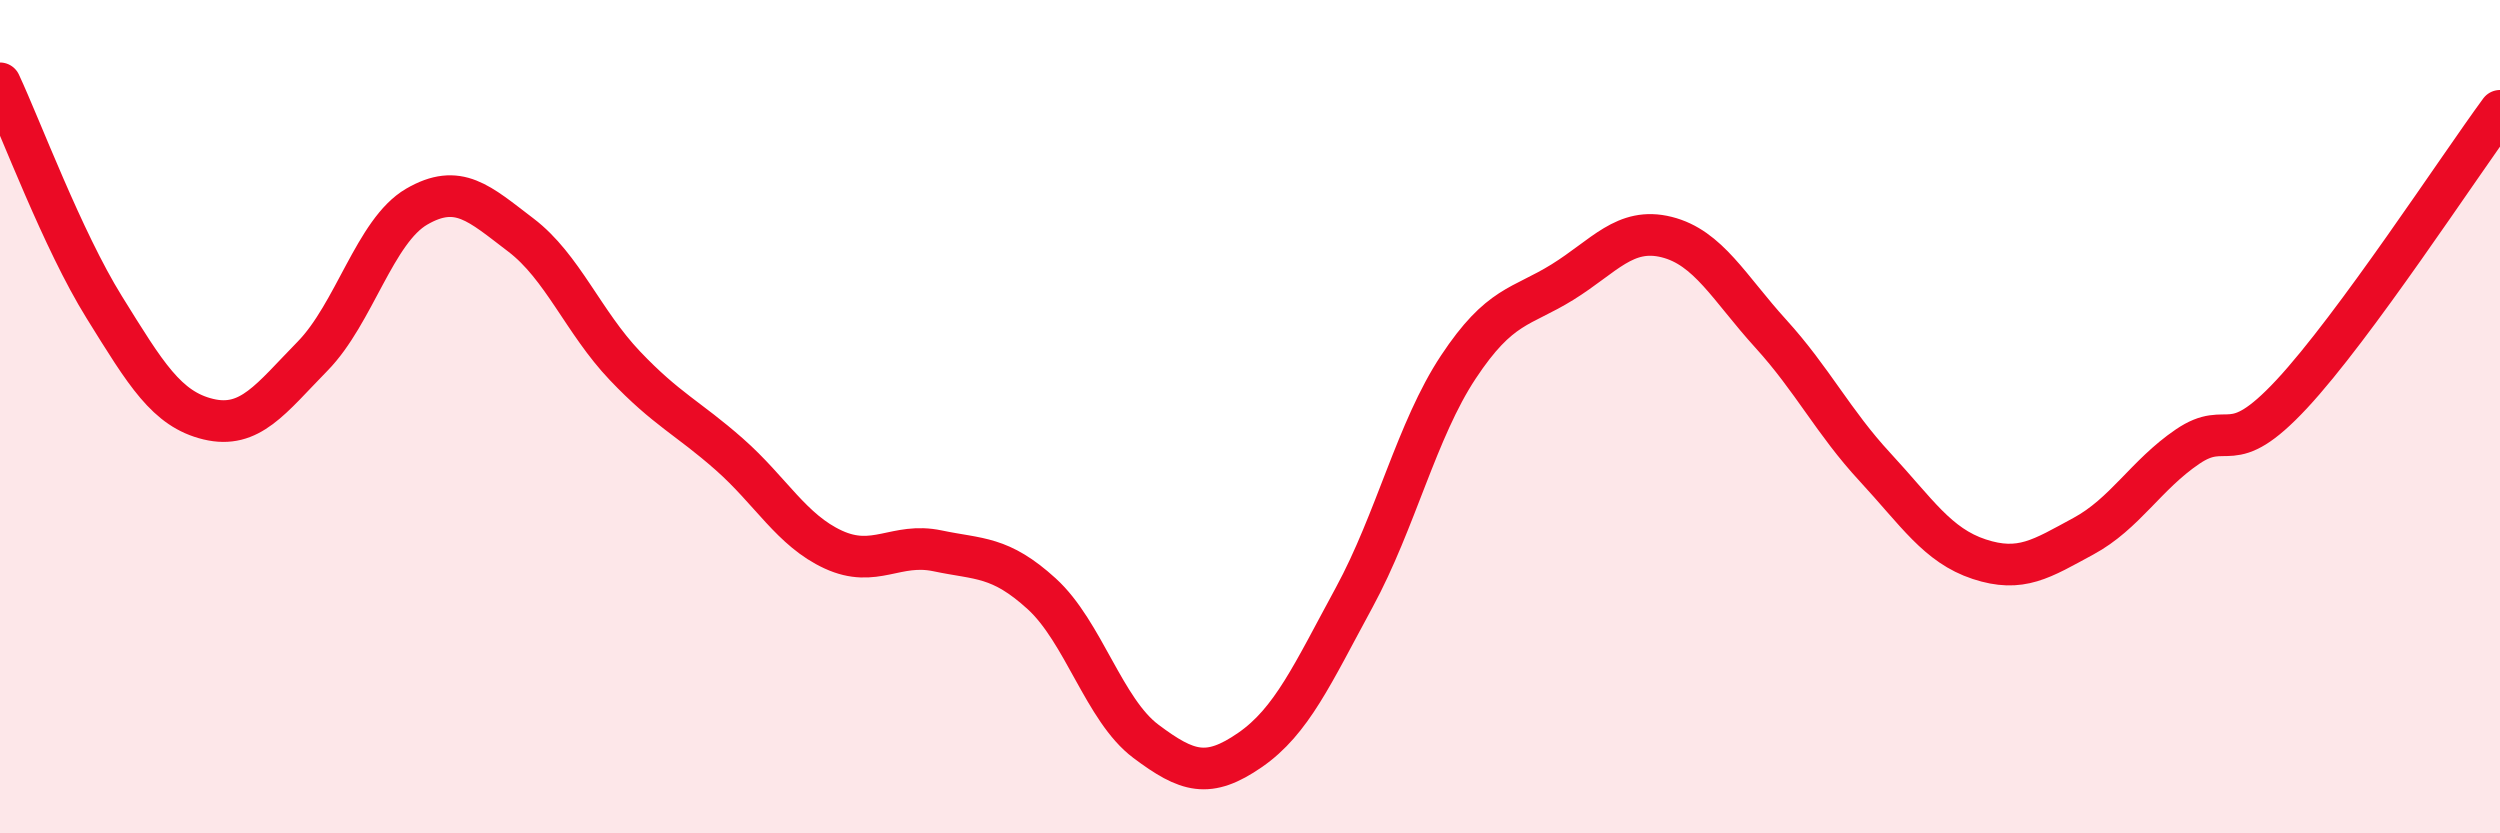
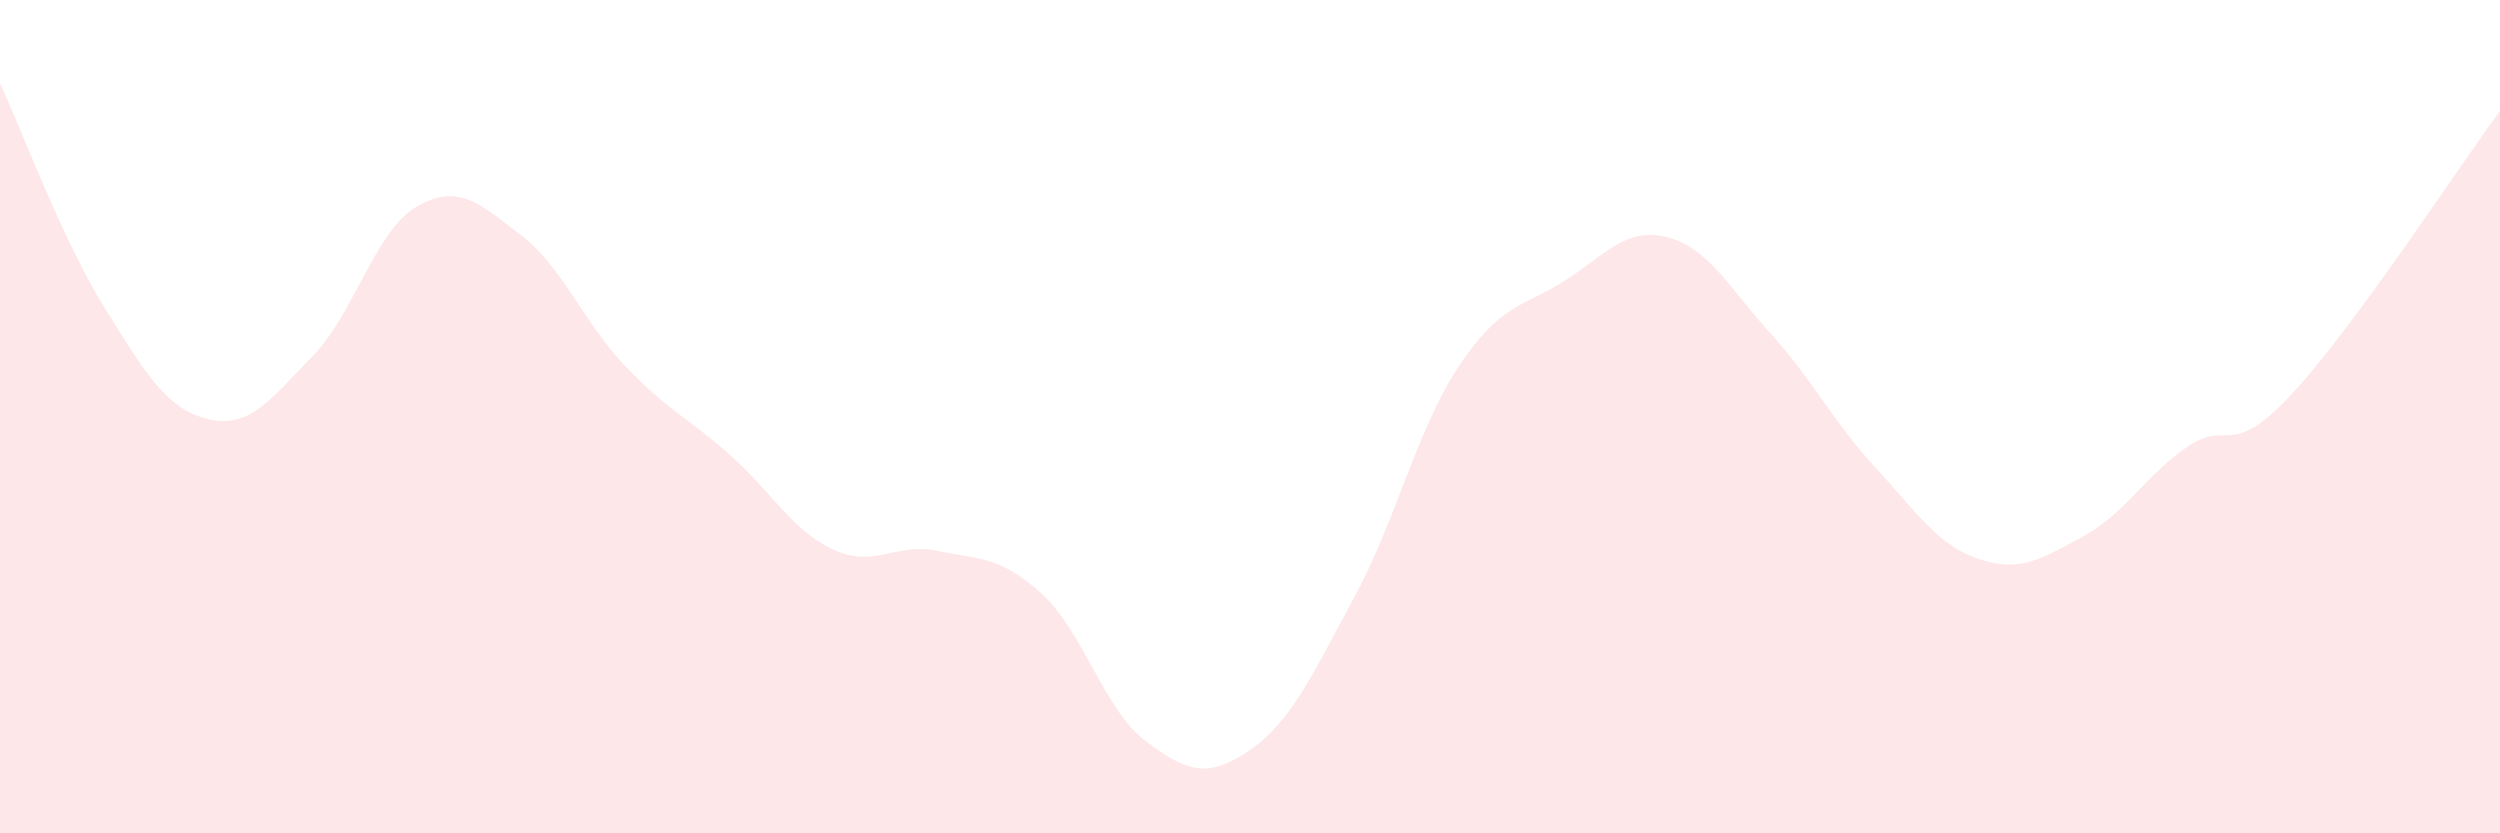
<svg xmlns="http://www.w3.org/2000/svg" width="60" height="20" viewBox="0 0 60 20">
  <path d="M 0,2 C 0.5,3.07 1.5,5.76 2.5,7.37 C 3.5,8.98 4,9.82 5,10.06 C 6,10.3 6.5,9.57 7.5,8.55 C 8.5,7.53 9,5.54 10,4.96 C 11,4.38 11.5,4.88 12.5,5.64 C 13.5,6.4 14,7.73 15,8.78 C 16,9.83 16.5,10.02 17.5,10.9 C 18.5,11.78 19,12.73 20,13.19 C 21,13.65 21.5,13.01 22.5,13.22 C 23.5,13.43 24,13.34 25,14.25 C 26,15.16 26.5,17.04 27.5,17.79 C 28.5,18.54 29,18.69 30,18 C 31,17.31 31.5,16.18 32.5,14.34 C 33.5,12.5 34,10.32 35,8.81 C 36,7.3 36.5,7.39 37.5,6.77 C 38.5,6.15 39,5.44 40,5.69 C 41,5.94 41.5,6.91 42.5,8.01 C 43.5,9.11 44,10.13 45,11.21 C 46,12.29 46.5,13.09 47.5,13.42 C 48.5,13.75 49,13.41 50,12.87 C 51,12.33 51.5,11.4 52.5,10.72 C 53.5,10.04 53.5,11.07 55,9.46 C 56.5,7.85 59,4.02 60,2.66L60 20L0 20Z" fill="#EB0A25" opacity="0.1" stroke-linecap="round" stroke-linejoin="round" />
-   <path d="M 0,2 C 0.5,3.07 1.5,5.76 2.5,7.37 C 3.5,8.98 4,9.82 5,10.06 C 6,10.3 6.5,9.57 7.5,8.55 C 8.5,7.53 9,5.54 10,4.96 C 11,4.38 11.5,4.88 12.5,5.64 C 13.5,6.4 14,7.73 15,8.78 C 16,9.83 16.5,10.02 17.5,10.9 C 18.5,11.78 19,12.73 20,13.19 C 21,13.65 21.5,13.01 22.5,13.22 C 23.5,13.43 24,13.34 25,14.25 C 26,15.16 26.5,17.04 27.5,17.79 C 28.5,18.54 29,18.69 30,18 C 31,17.31 31.5,16.18 32.5,14.34 C 33.5,12.5 34,10.32 35,8.81 C 36,7.3 36.5,7.39 37.5,6.77 C 38.5,6.15 39,5.44 40,5.69 C 41,5.94 41.5,6.91 42.5,8.01 C 43.5,9.11 44,10.13 45,11.21 C 46,12.29 46.5,13.09 47.5,13.42 C 48.5,13.75 49,13.41 50,12.87 C 51,12.33 51.5,11.4 52.5,10.72 C 53.5,10.04 53.5,11.07 55,9.46 C 56.5,7.85 59,4.02 60,2.66" stroke="#EB0A25" stroke-width="1" fill="none" stroke-linecap="round" stroke-linejoin="round" />
</svg>